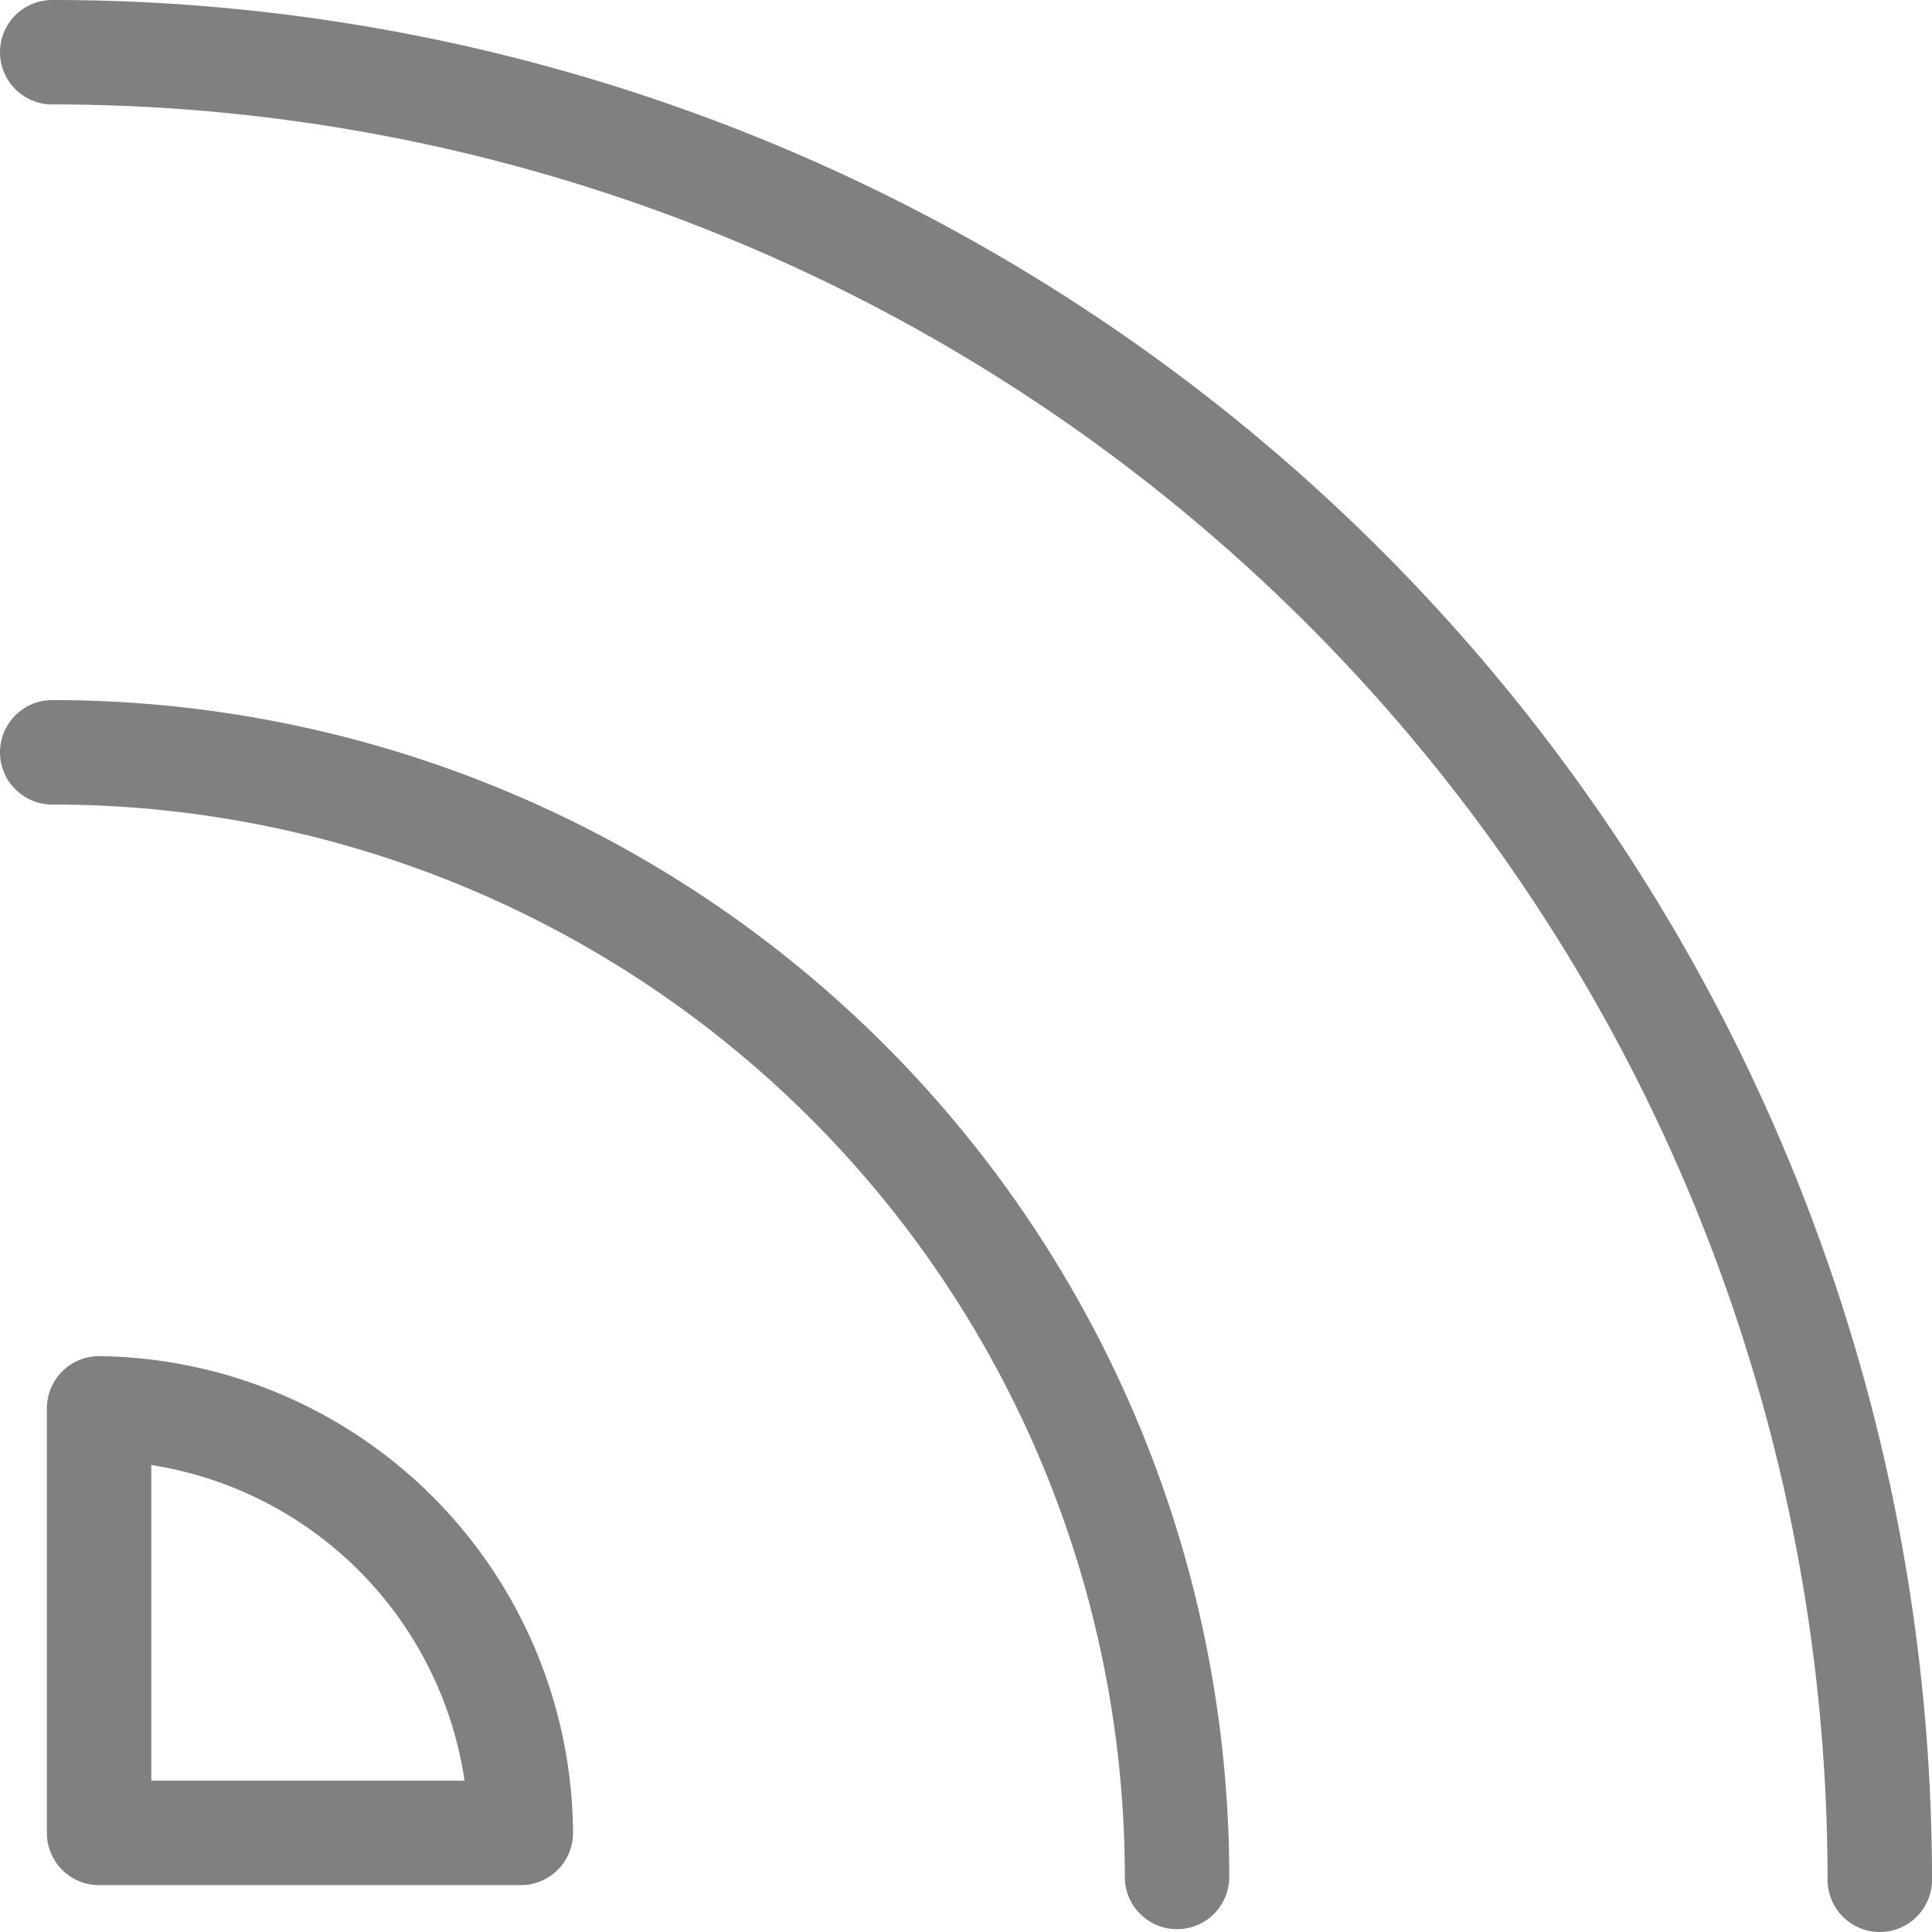
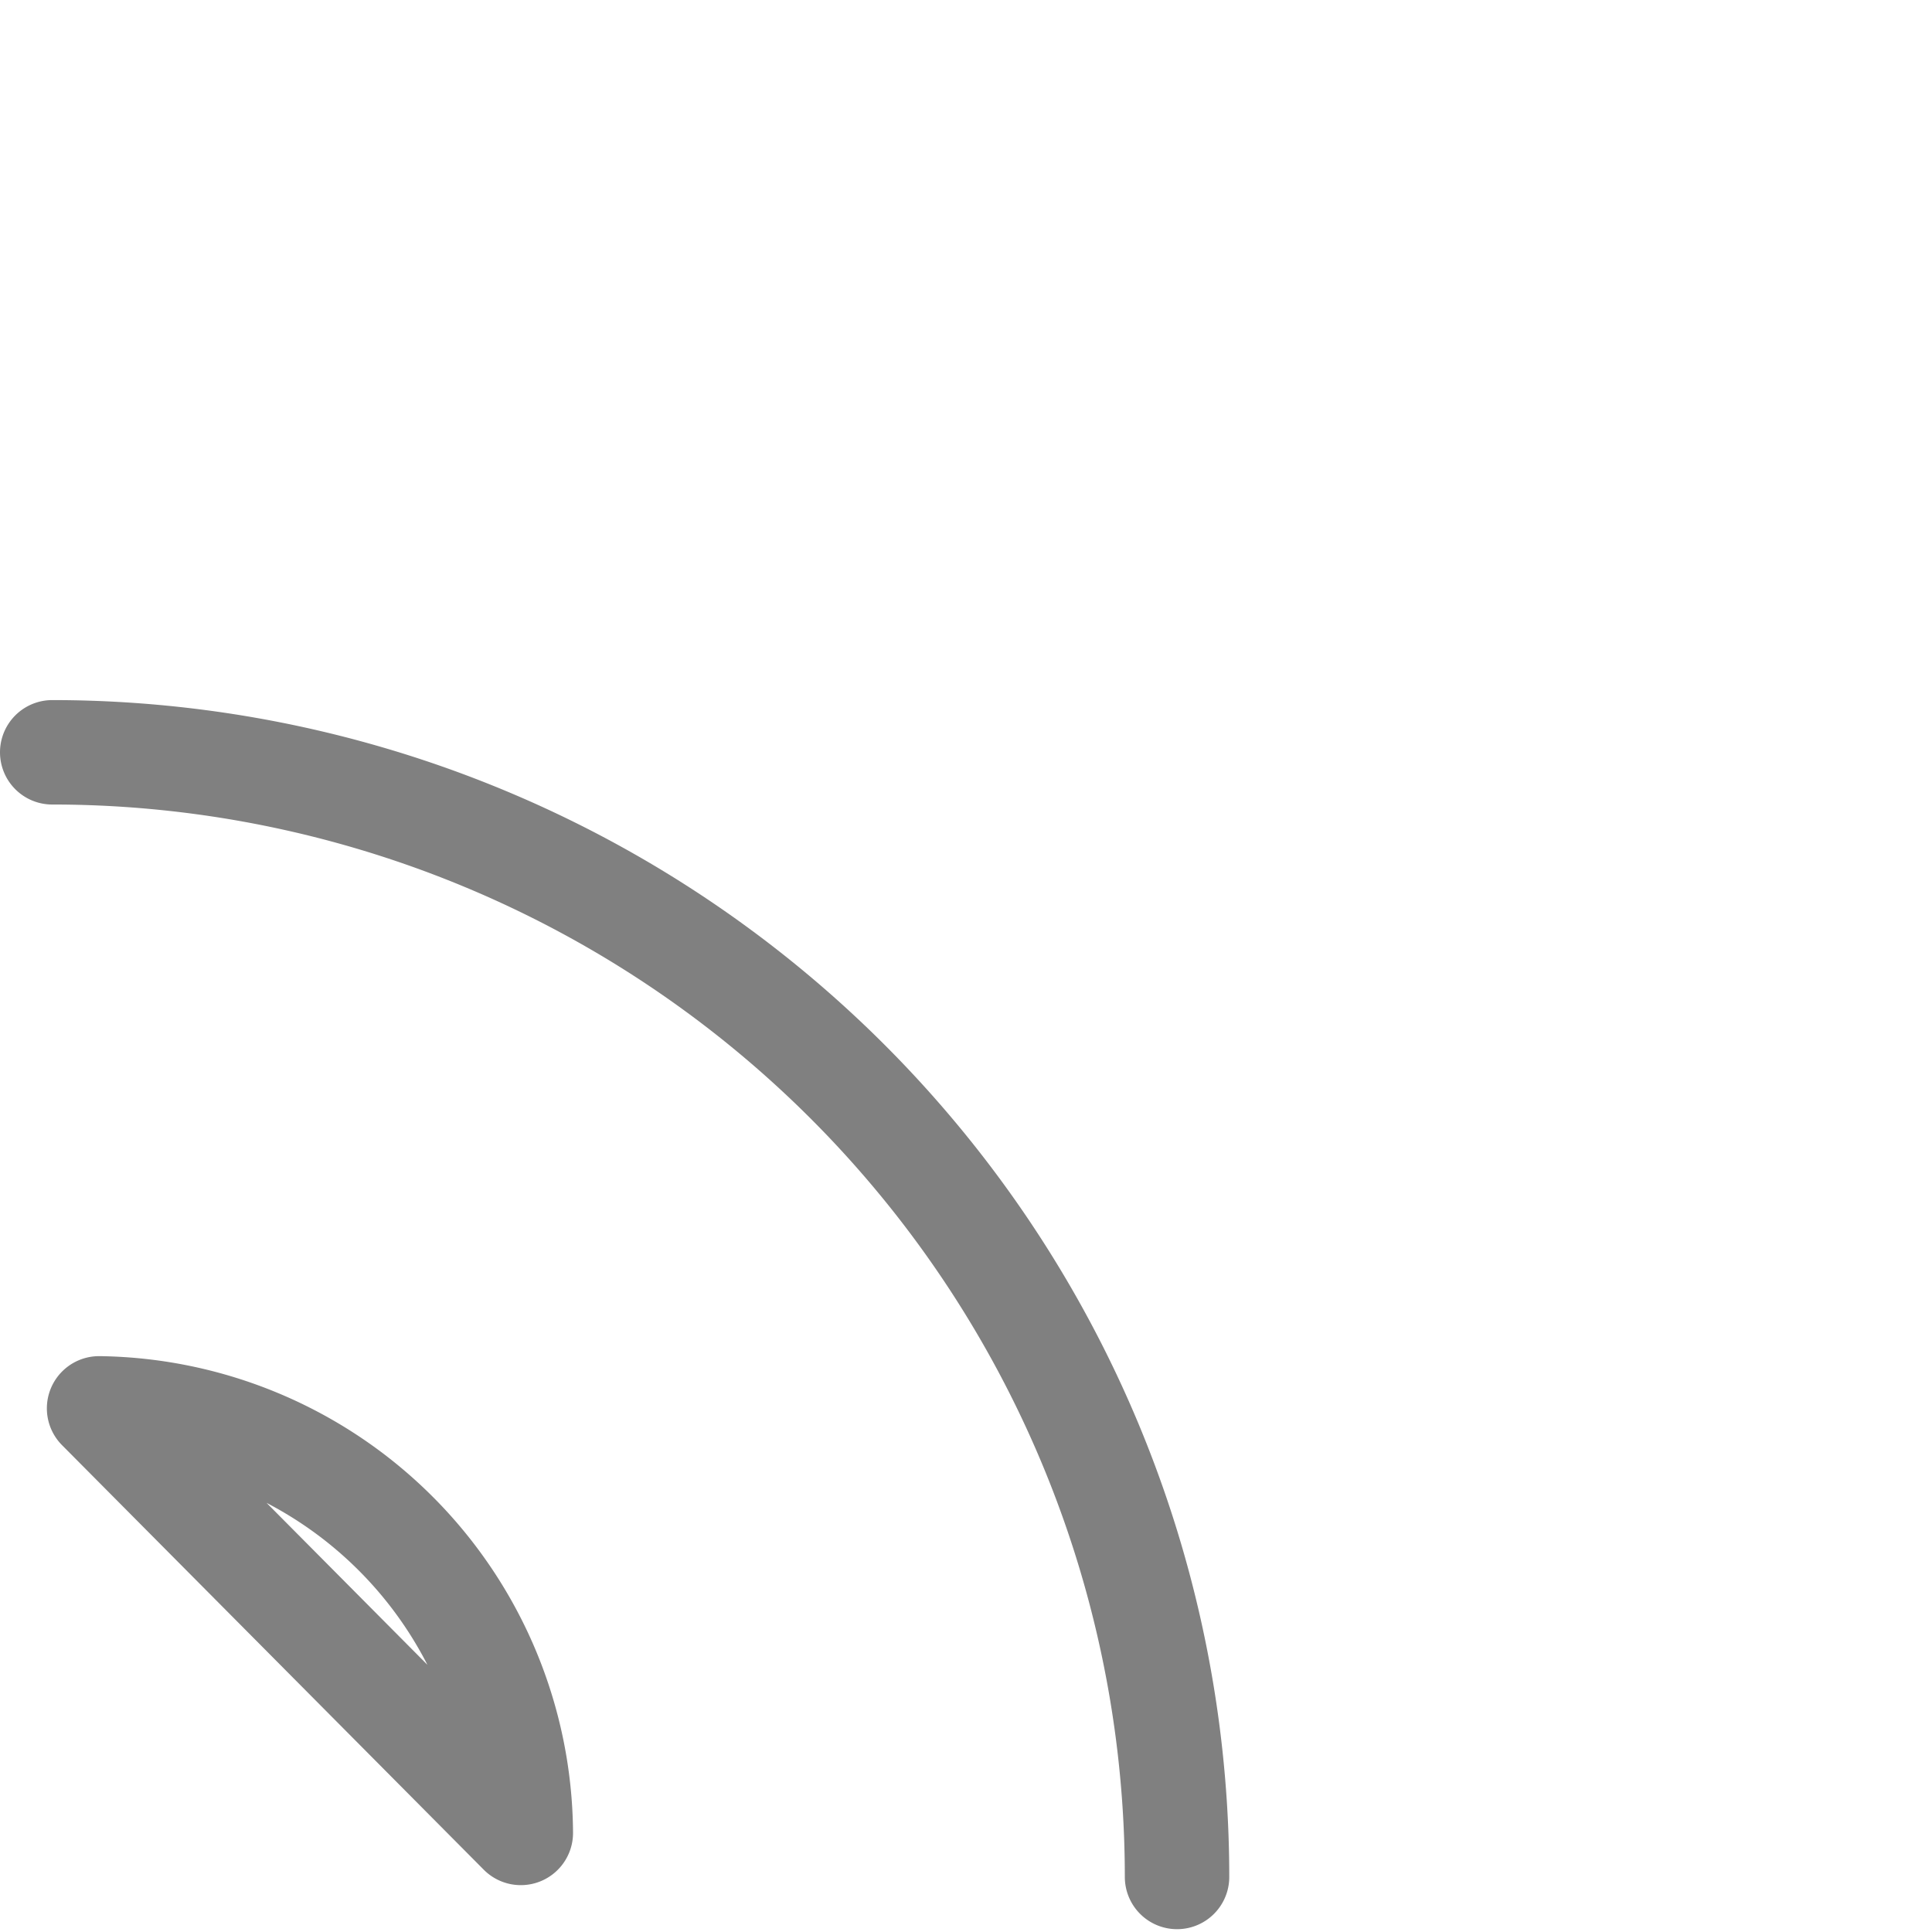
<svg xmlns="http://www.w3.org/2000/svg" width="44.4" height="44.4" viewBox="0 0 44.4 44.4">
  <g id="streamlinehq-feed-rss-logos-24" transform="translate(-1.05 -1.05)">
    <path id="Path_40203" data-name="Path 40203" d="M2.25,9.72A25.846,25.846,0,0,1,28.1,35.566" transform="translate(0 8.619)" fill="none" stroke="gray" stroke-linecap="round" stroke-linejoin="round" stroke-width="2.4" />
-     <path id="Path_40204" data-name="Path 40204" d="M12.442,26.477A9.822,9.822,0,0,0,2.75,16.72v9.757Z" transform="translate(0.577 16.696)" fill="none" stroke="gray" stroke-linecap="round" stroke-linejoin="round" stroke-width="2.4" />
-     <path id="Path_40205" data-name="Path 40205" d="M2.25,2.25a42,42,0,0,1,42,42" transform="translate(0 0)" fill="none" stroke="gray" stroke-linecap="round" stroke-linejoin="round" stroke-width="2.4" />
+     <path id="Path_40204" data-name="Path 40204" d="M12.442,26.477A9.822,9.822,0,0,0,2.75,16.72Z" transform="translate(0.577 16.696)" fill="none" stroke="gray" stroke-linecap="round" stroke-linejoin="round" stroke-width="2.4" />
  </g>
</svg>